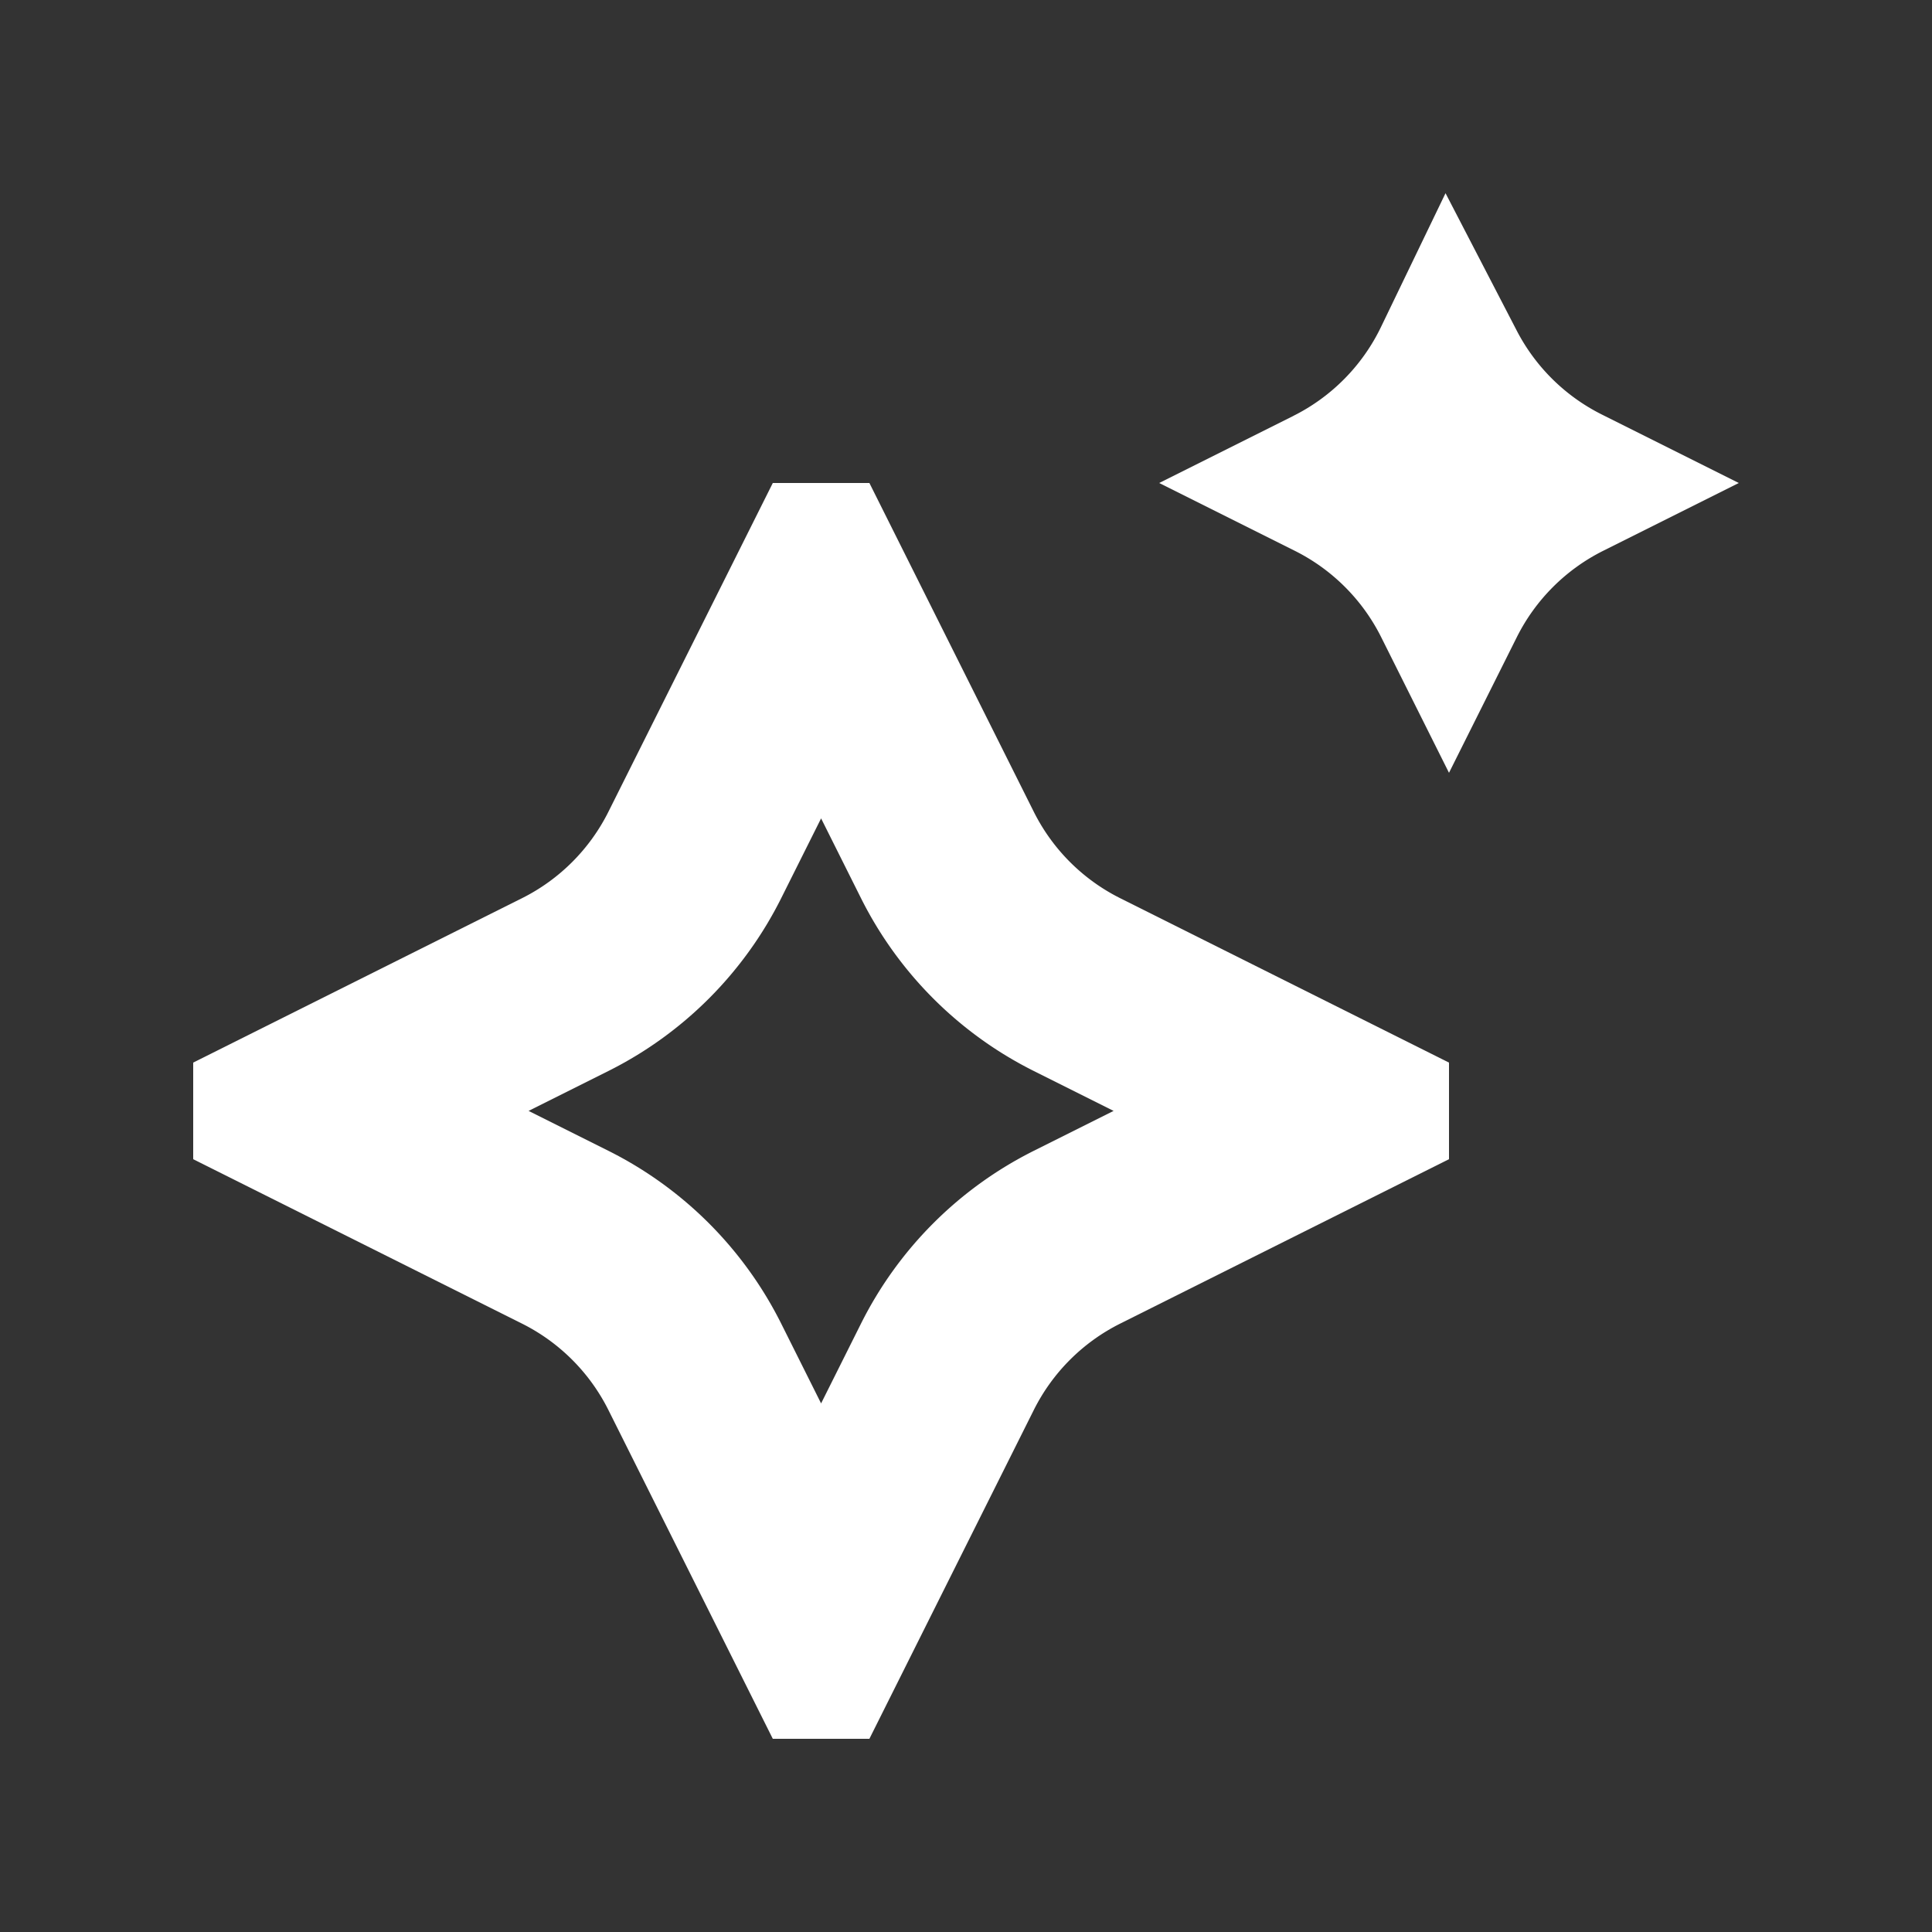
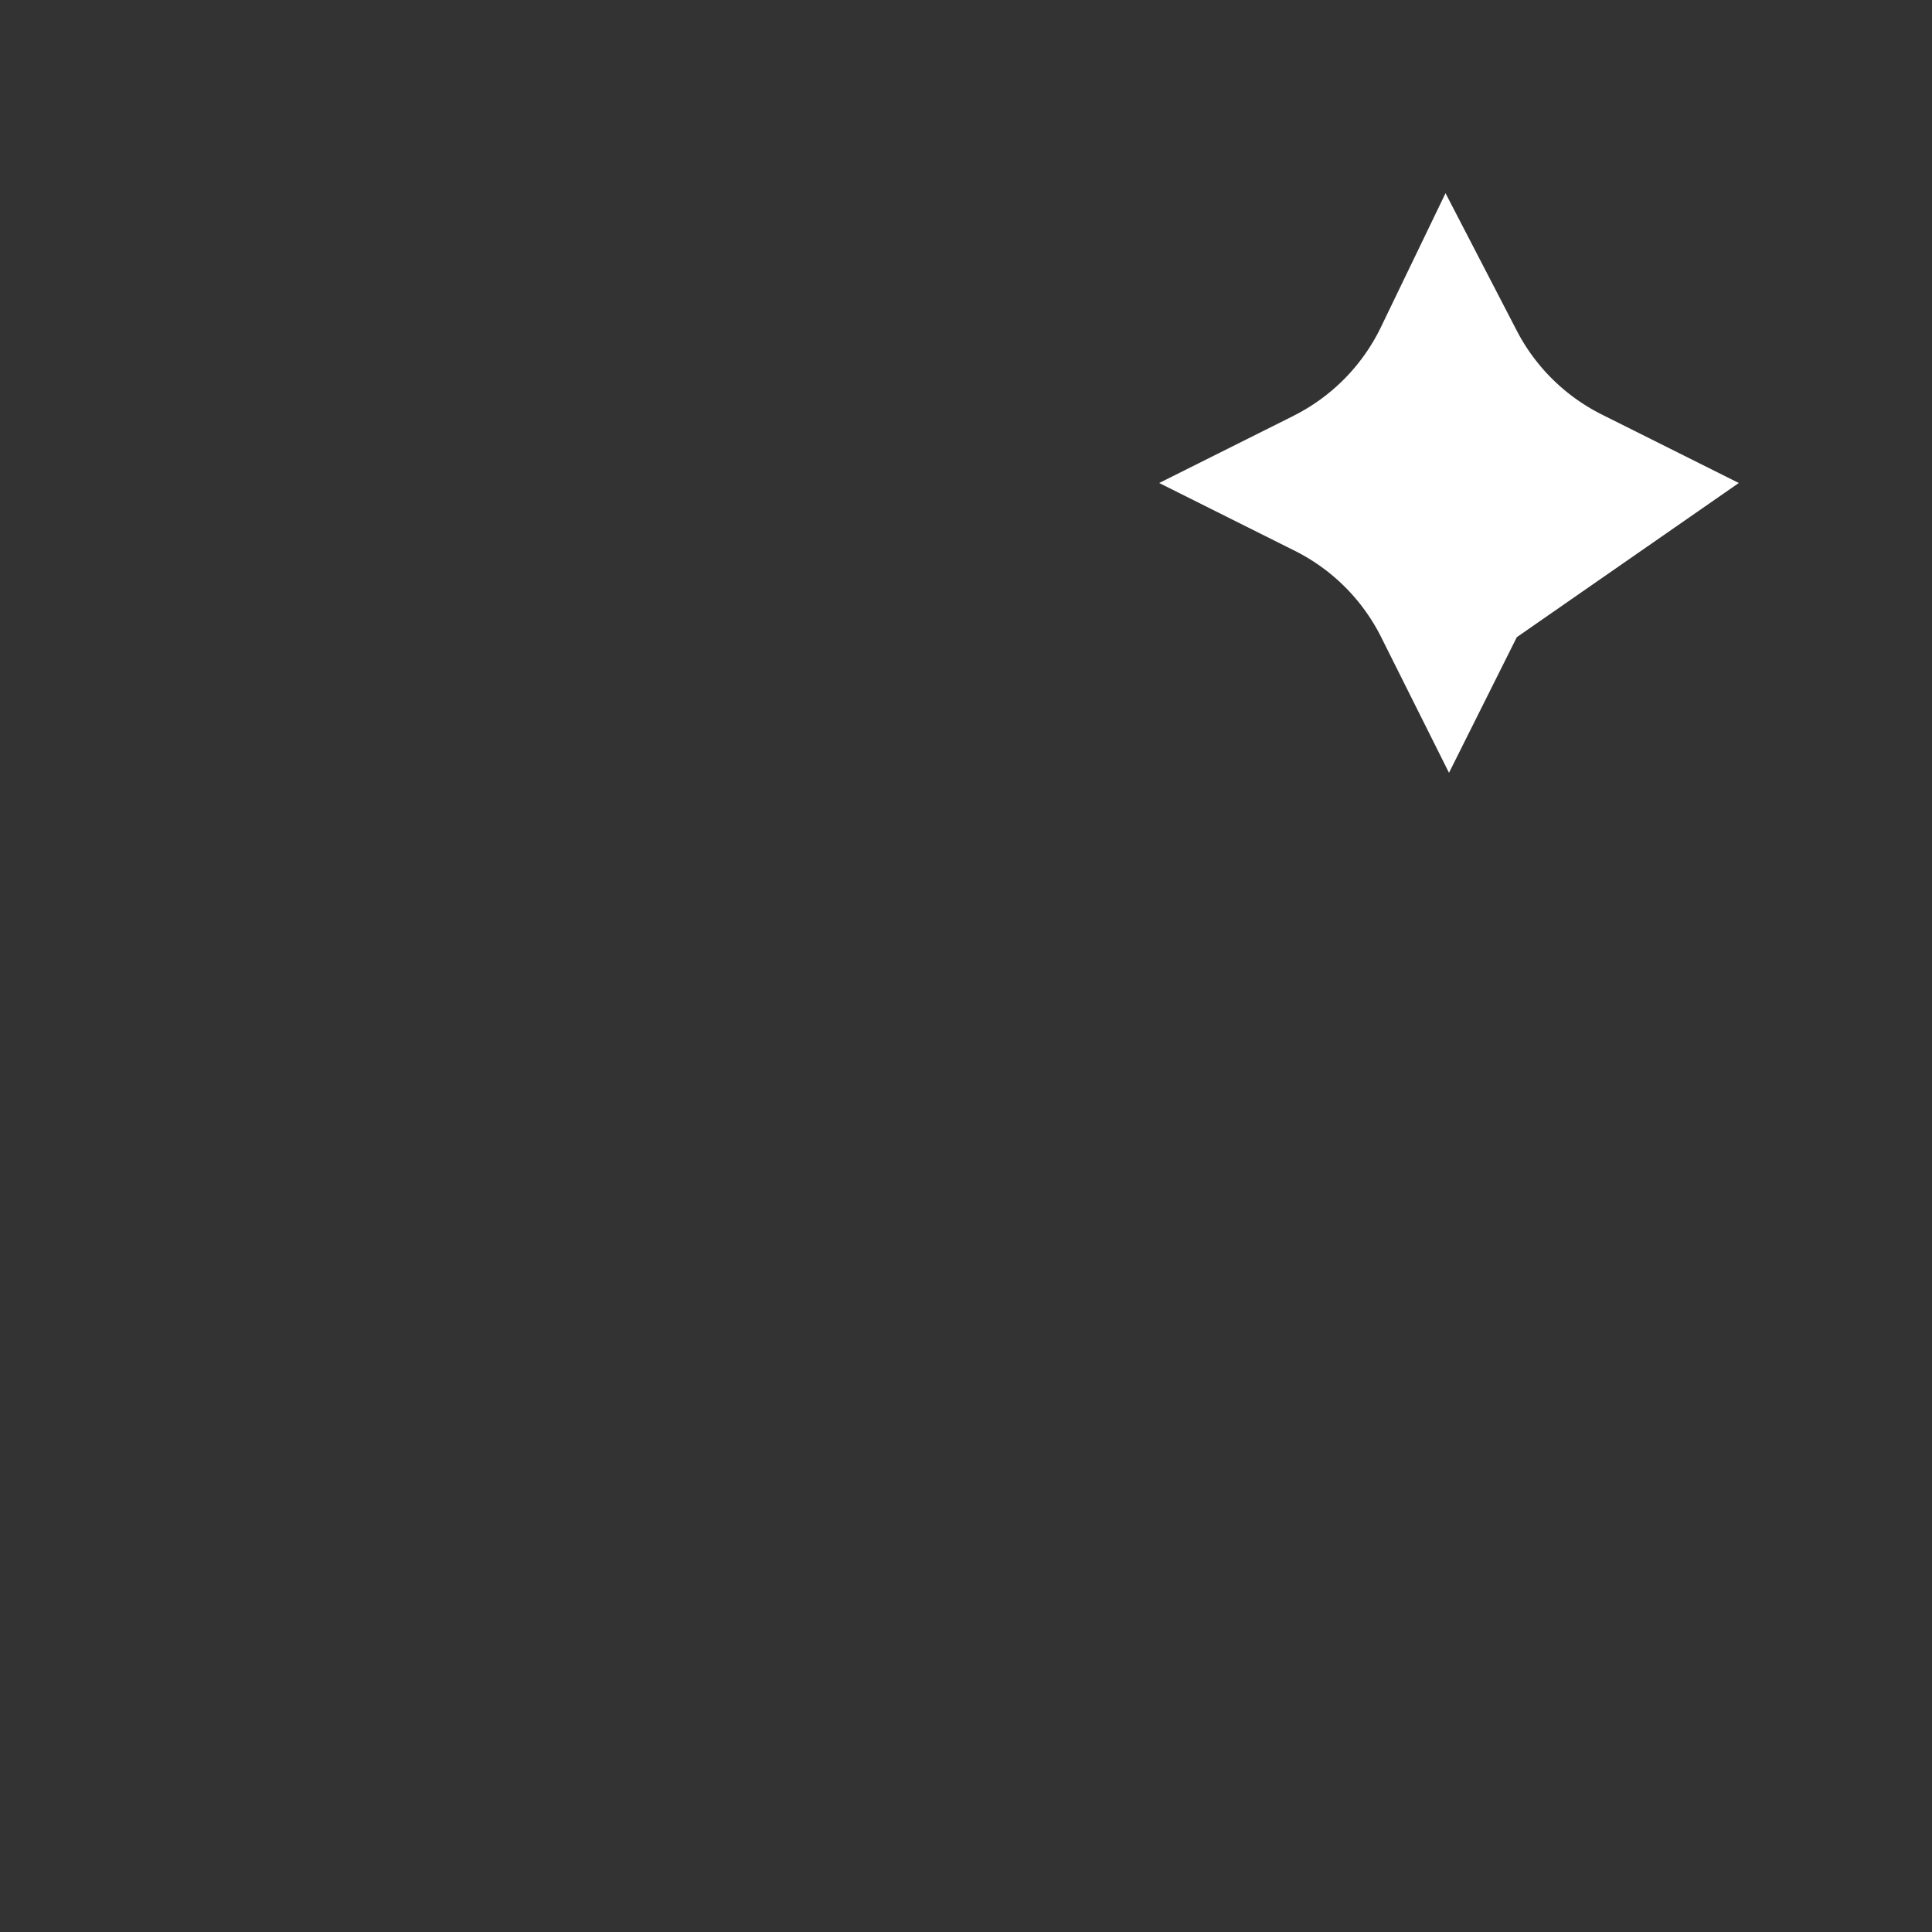
<svg xmlns="http://www.w3.org/2000/svg" width="20" height="20" viewBox="0 0 20 20" fill="white">
  <rect x="0" y="0" width="20" height="20" fill="#333333" stroke="none" />
-   <path d="M13.39 4.305L12 5l1.404.702a2 2 0 0 1 .894.894L15 8l.702-1.404a2 2 0 0 1 .894-.894L18 5l-1.418-.709a2 2 0 0 1-.881-.869L14.964 2l-.668 1.385a2 2 0 0 1-.907.92z" />
-   <path fill-rule="evenodd" d="M5.404 9.298a2 2 0 0 0 .894-.894L8 5h1l1.702 3.404a2 2 0 0 0 .894.894L15 11v1l-3.404 1.702a2 2 0 0 0-.894.894L9 18H8l-1.702-3.404a2 2 0 0 0-.894-.894L2 12v-1l3.404-1.702zm2.683 0 .413-.826.413.826a4 4 0 0 0 1.789 1.789l.826.413-.826.413a4 4 0 0 0-1.789 1.789l-.413.826-.413-.826a4 4 0 0 0-1.789-1.789l-.826-.413.826-.413a4 4 0 0 0 1.789-1.789z" clip-rule="evenodd" />
+   <path d="M13.39 4.305L12 5l1.404.702a2 2 0 0 1 .894.894L15 8l.702-1.404L18 5l-1.418-.709a2 2 0 0 1-.881-.869L14.964 2l-.668 1.385a2 2 0 0 1-.907.92z" />
</svg>